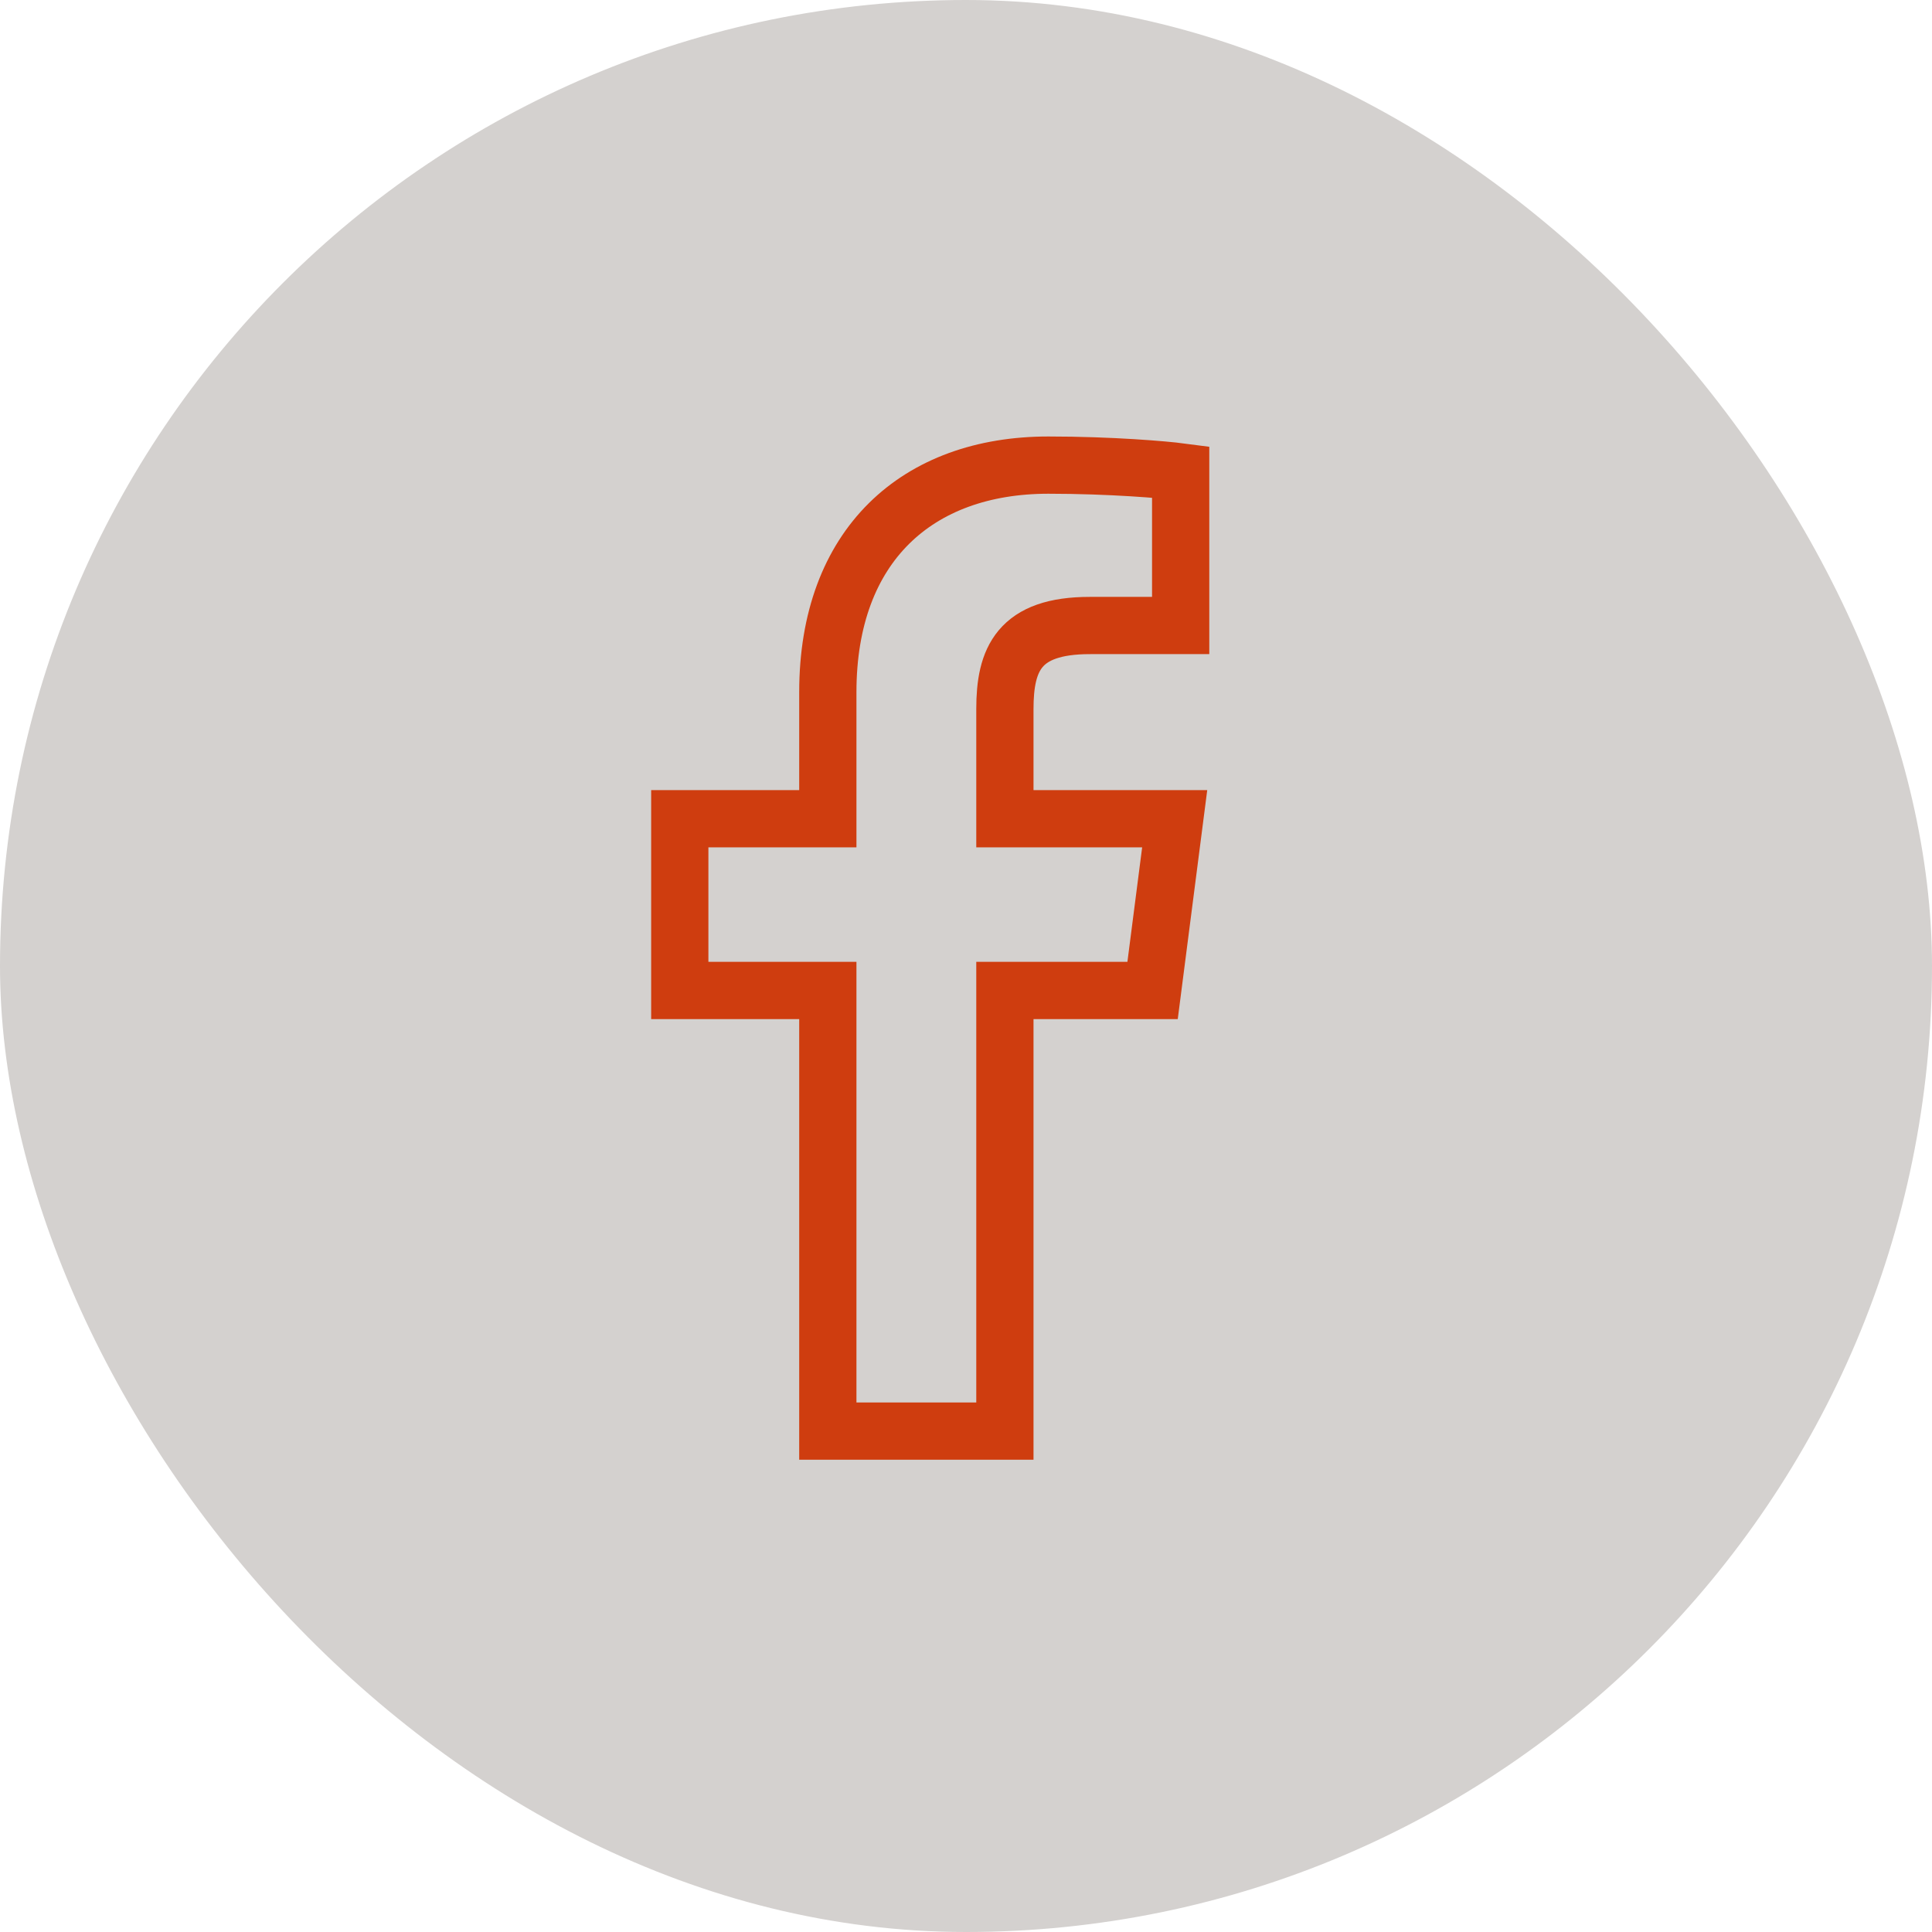
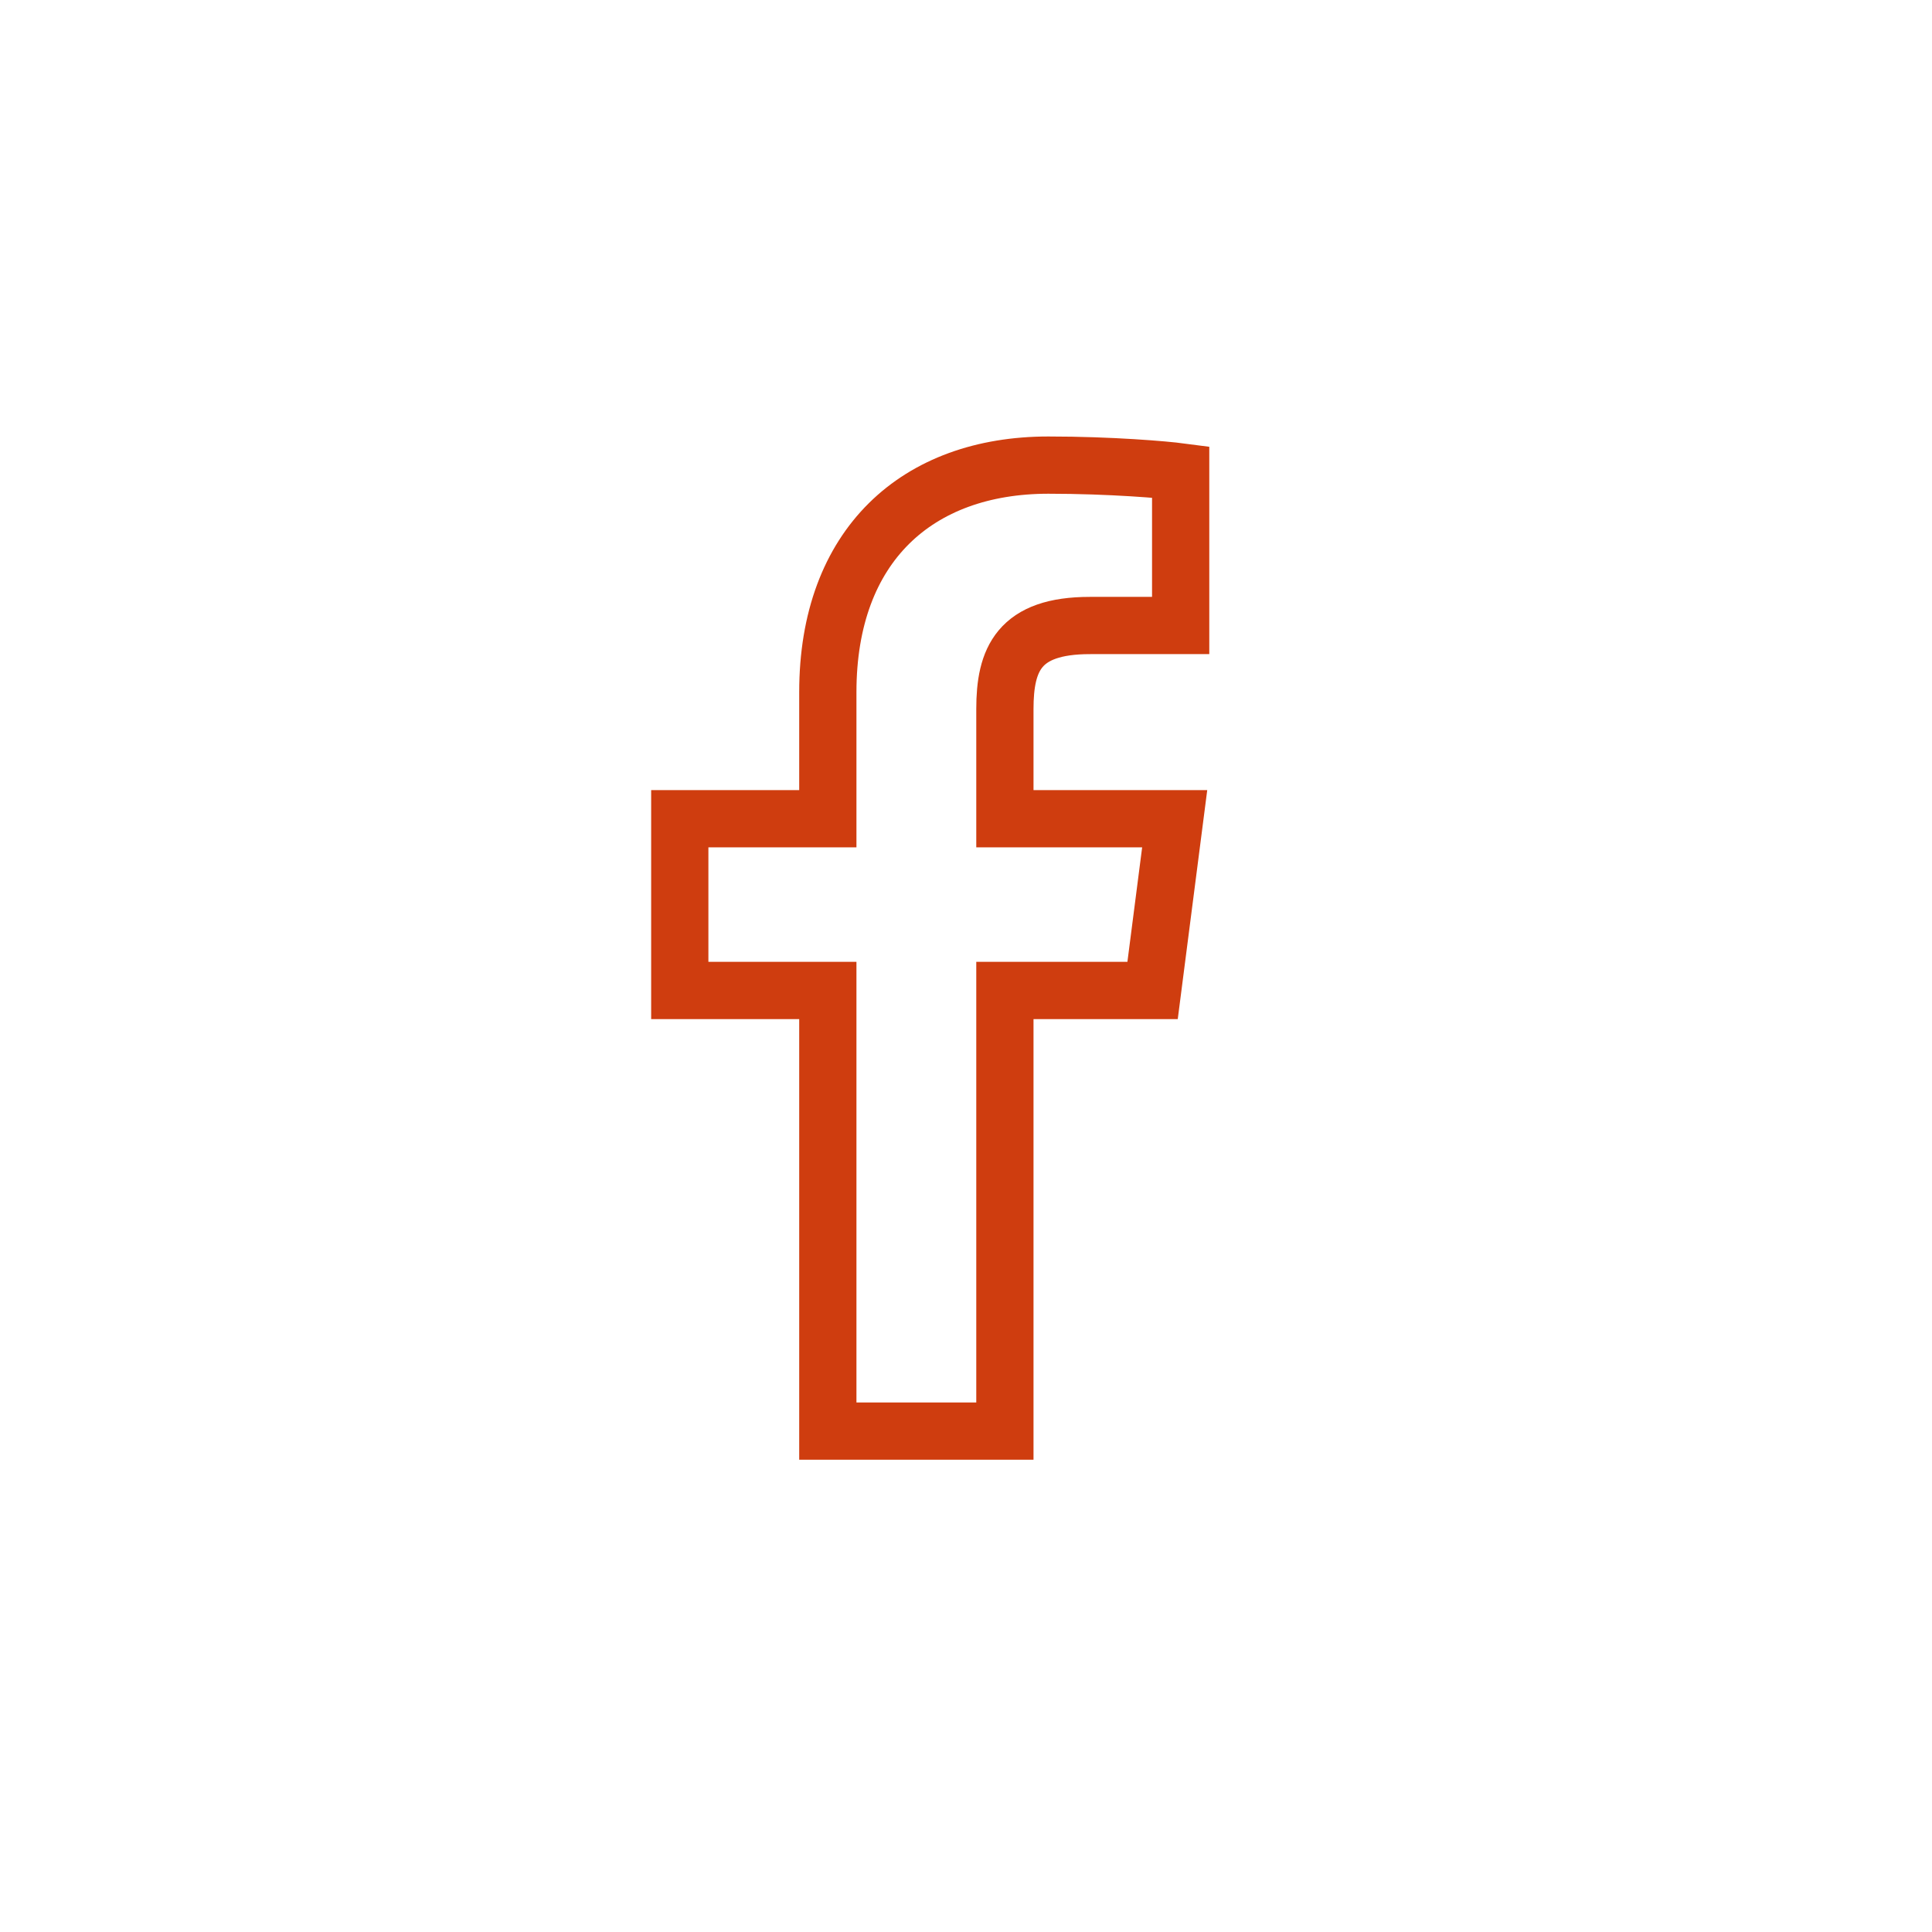
<svg xmlns="http://www.w3.org/2000/svg" width="54" height="54" viewBox="0 0 54 54" fill="none">
  <g id="facebook">
-     <rect id="Rectangle 51" width="54" height="54" rx="27" fill="#D4D1CF" />
    <path id="Vector" d="M28.087 40V27.684H32.215L32.833 22.884H28.087V19.82C28.087 18.43 28.473 17.483 30.462 17.483L33 17.482V13.189C32.561 13.131 31.055 13 29.302 13C25.643 13 23.138 15.237 23.138 19.345V22.884H19V27.684H23.138V40L28.087 40Z" stroke="#CF3D0F" stroke-width="1.6" />
  </g>
</svg>